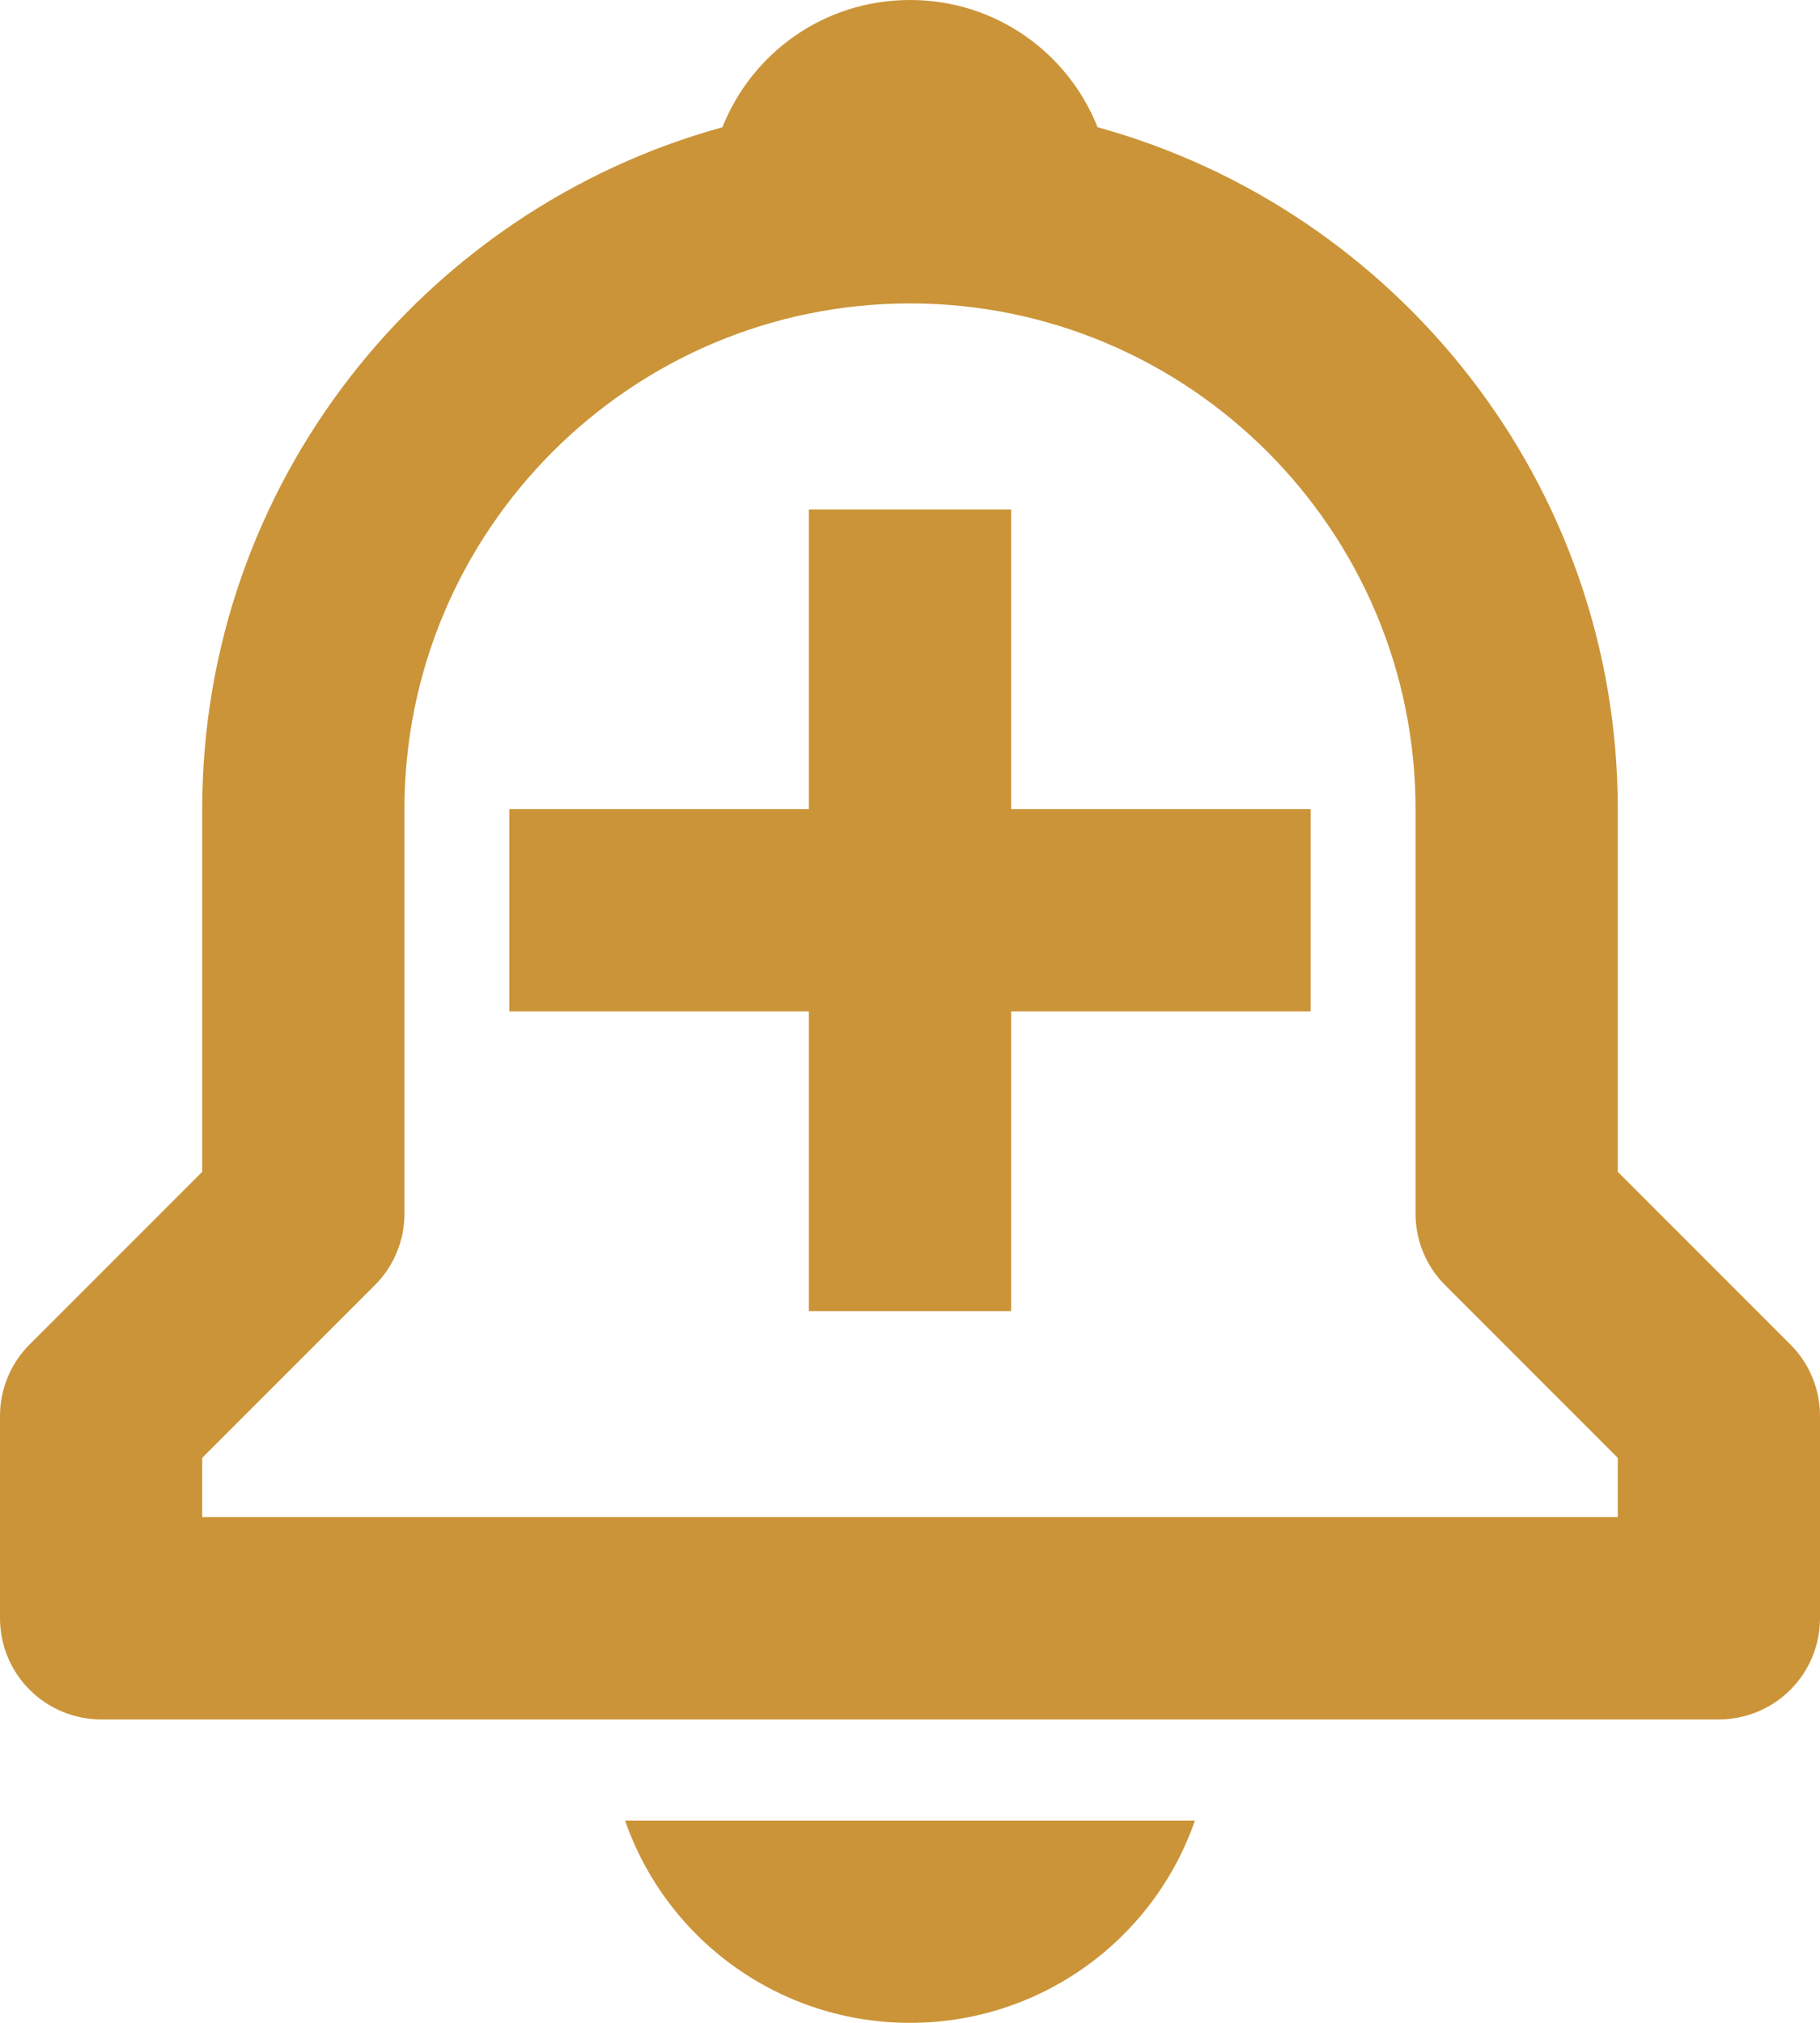
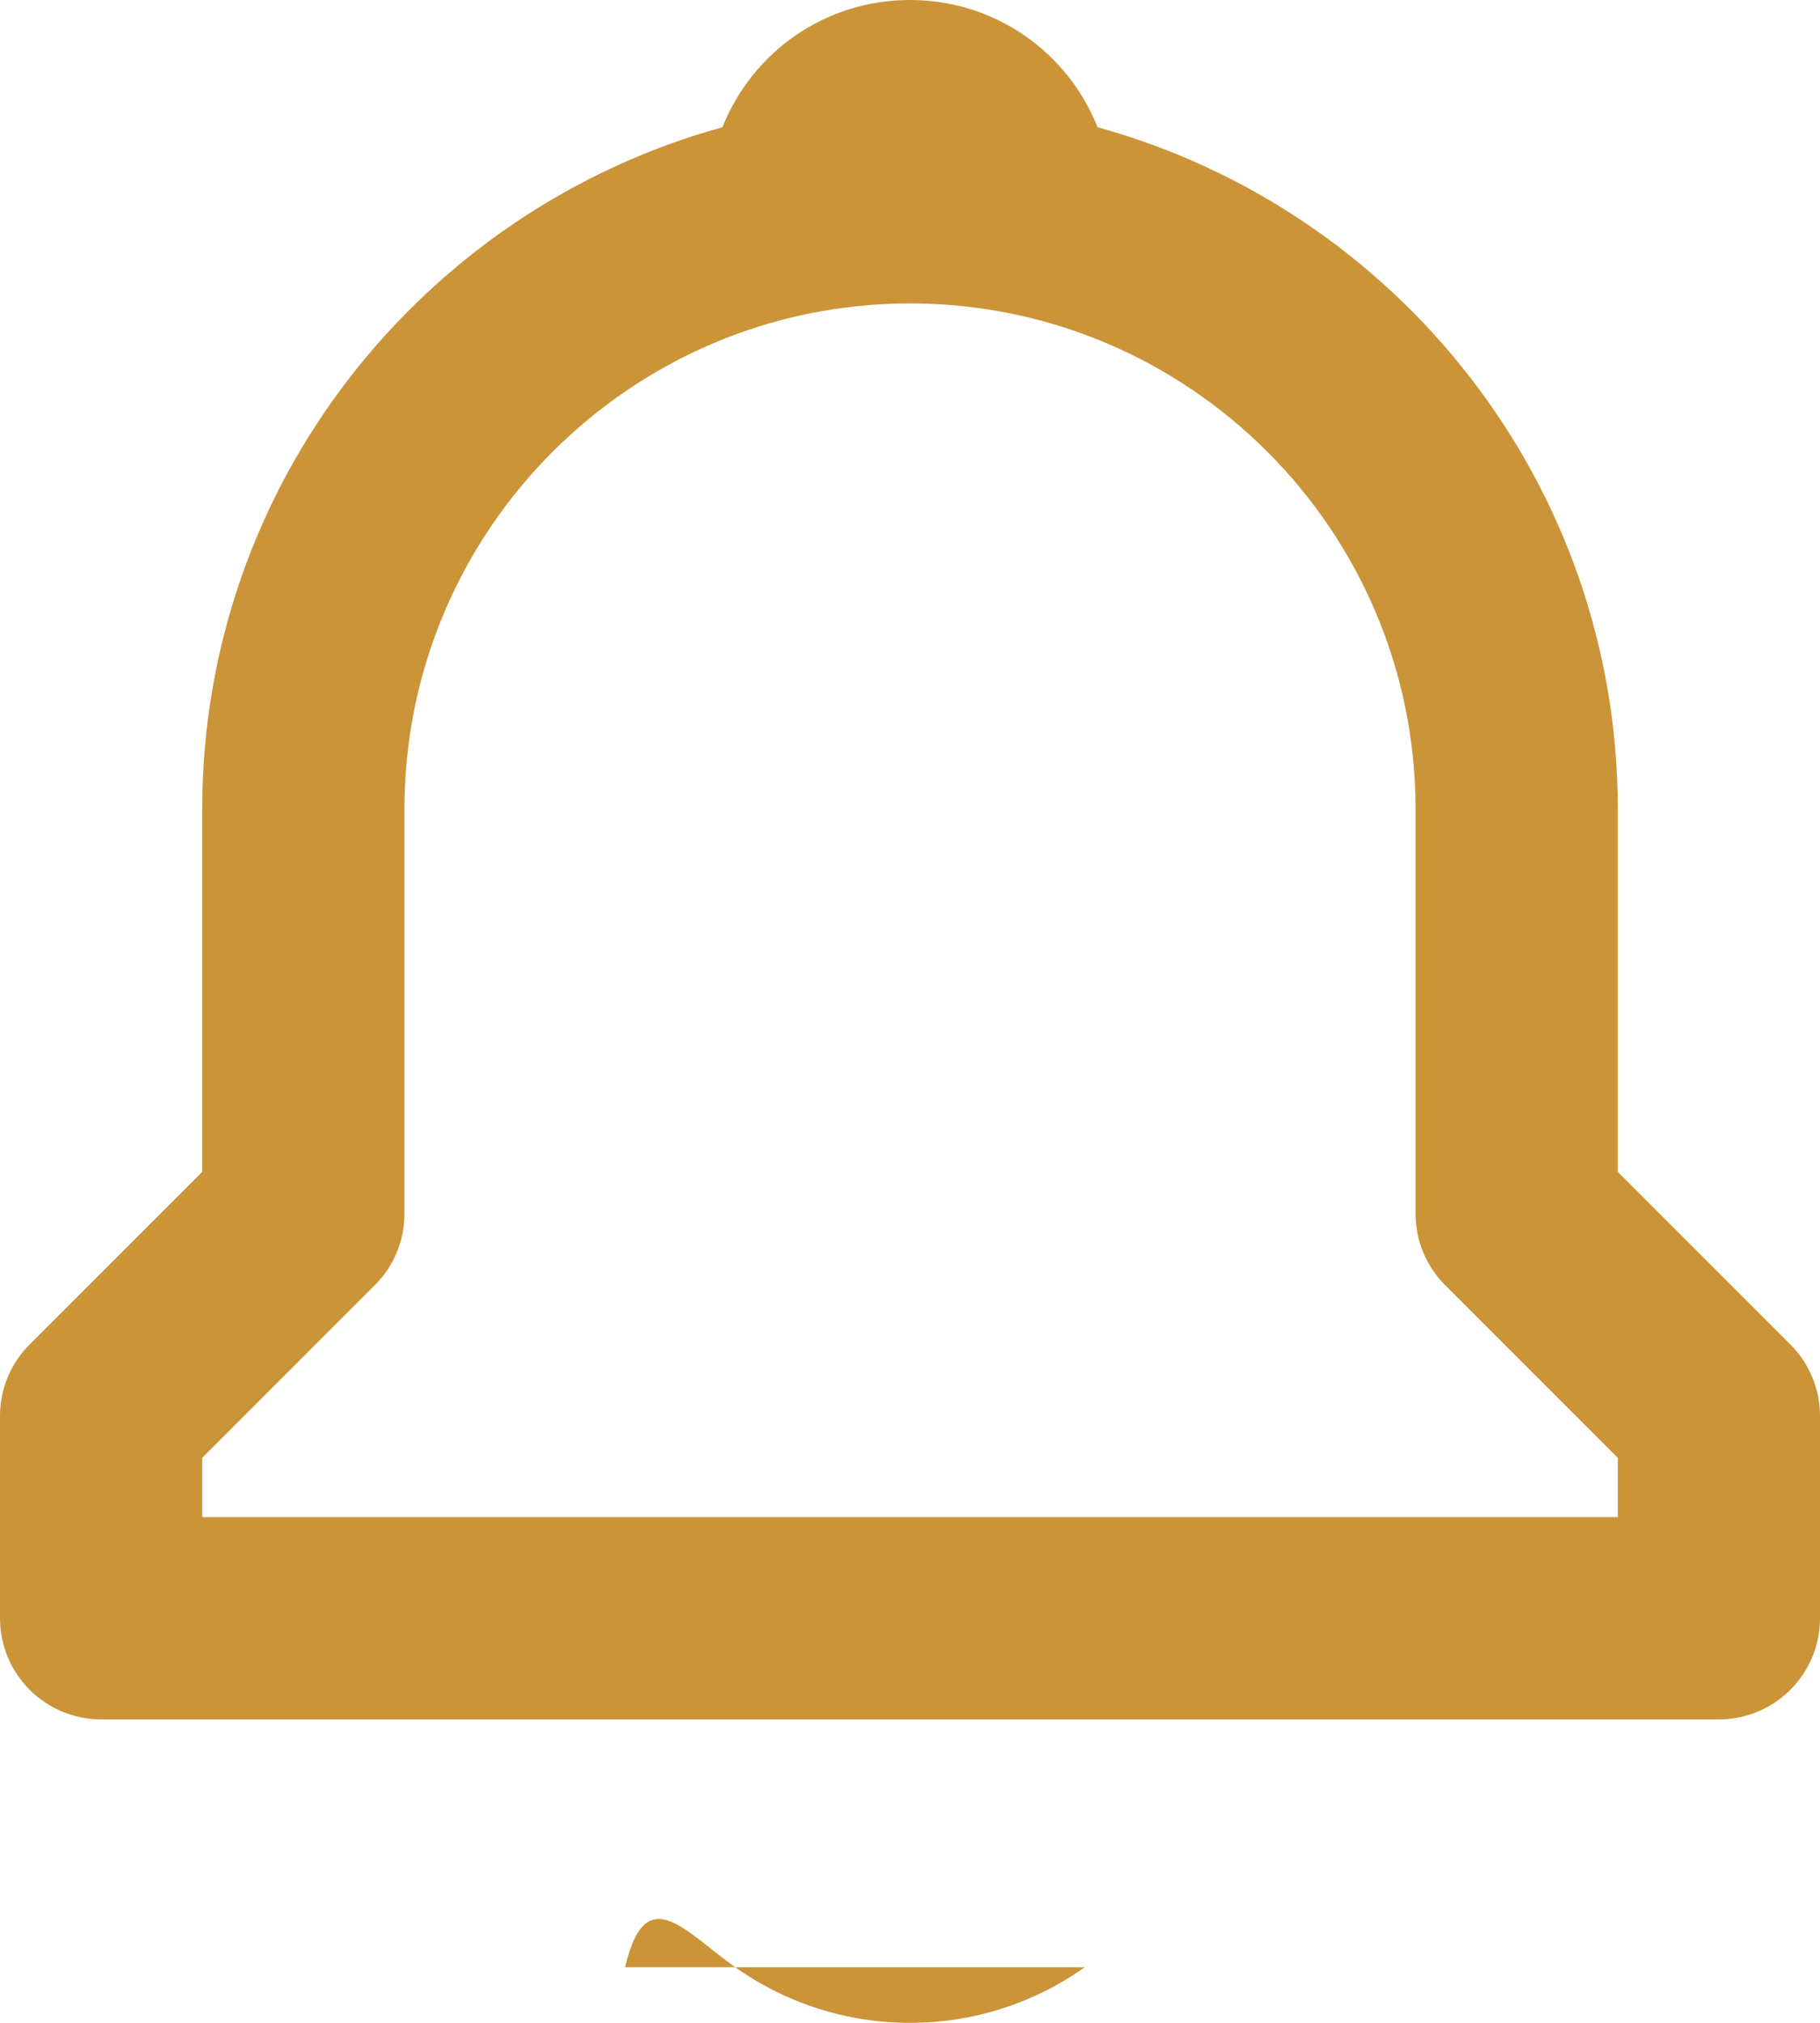
<svg xmlns="http://www.w3.org/2000/svg" preserveAspectRatio="none" width="100%" height="100%" overflow="visible" style="display: block;" viewBox="0 0 36 40" fill="none">
  <g id="icon">
-     <path d="M20 10.074H16V16H10.074V20H16V25.926H20V20H25.926V16H20V10.074Z" fill="#CB9438" />
-     <path d="M32 23.172V16C32 9.566 27.63 4.146 21.71 2.516C21.124 1.04 19.692 0 18 0C16.308 0 14.876 1.04 14.29 2.516C8.37 4.148 4 9.566 4 16V23.172L0.586 26.586C0.4 26.771 0.252 26.992 0.152 27.235C0.051 27.477 -0 27.737 2.09535e-06 28V32C2.09535e-06 32.53 0.211 33.039 0.586 33.414C0.961 33.789 1.47 34 2 34H34C34.53 34 35.039 33.789 35.414 33.414C35.789 33.039 36 32.53 36 32V28C36 27.737 35.949 27.477 35.848 27.235C35.748 26.992 35.6 26.771 35.414 26.586L32 23.172ZM32 30H4V28.828L7.414 25.414C7.6 25.229 7.748 25.008 7.848 24.765C7.949 24.523 8 24.263 8 24V16C8 10.486 12.486 6 18 6C23.514 6 28 10.486 28 16V24C28 24.532 28.21 25.04 28.586 25.414L32 28.828V30ZM18 40C19.239 40.002 20.447 39.617 21.457 38.9C22.467 38.184 23.229 37.17 23.636 36H12.364C12.771 37.17 13.533 38.184 14.543 38.9C15.553 39.617 16.761 40.002 18 40Z" fill="#CB9438" />
+     <path d="M32 23.172V16C32 9.566 27.63 4.146 21.71 2.516C21.124 1.04 19.692 0 18 0C16.308 0 14.876 1.04 14.29 2.516C8.37 4.148 4 9.566 4 16V23.172L0.586 26.586C0.4 26.771 0.252 26.992 0.152 27.235C0.051 27.477 -0 27.737 2.09535e-06 28V32C2.09535e-06 32.53 0.211 33.039 0.586 33.414C0.961 33.789 1.47 34 2 34H34C34.53 34 35.039 33.789 35.414 33.414C35.789 33.039 36 32.53 36 32V28C36 27.737 35.949 27.477 35.848 27.235C35.748 26.992 35.6 26.771 35.414 26.586L32 23.172ZM32 30H4V28.828L7.414 25.414C7.6 25.229 7.748 25.008 7.848 24.765C7.949 24.523 8 24.263 8 24V16C8 10.486 12.486 6 18 6C23.514 6 28 10.486 28 16V24C28 24.532 28.21 25.04 28.586 25.414L32 28.828V30ZM18 40C19.239 40.002 20.447 39.617 21.457 38.9H12.364C12.771 37.17 13.533 38.184 14.543 38.9C15.553 39.617 16.761 40.002 18 40Z" fill="#CB9438" />
  </g>
</svg>